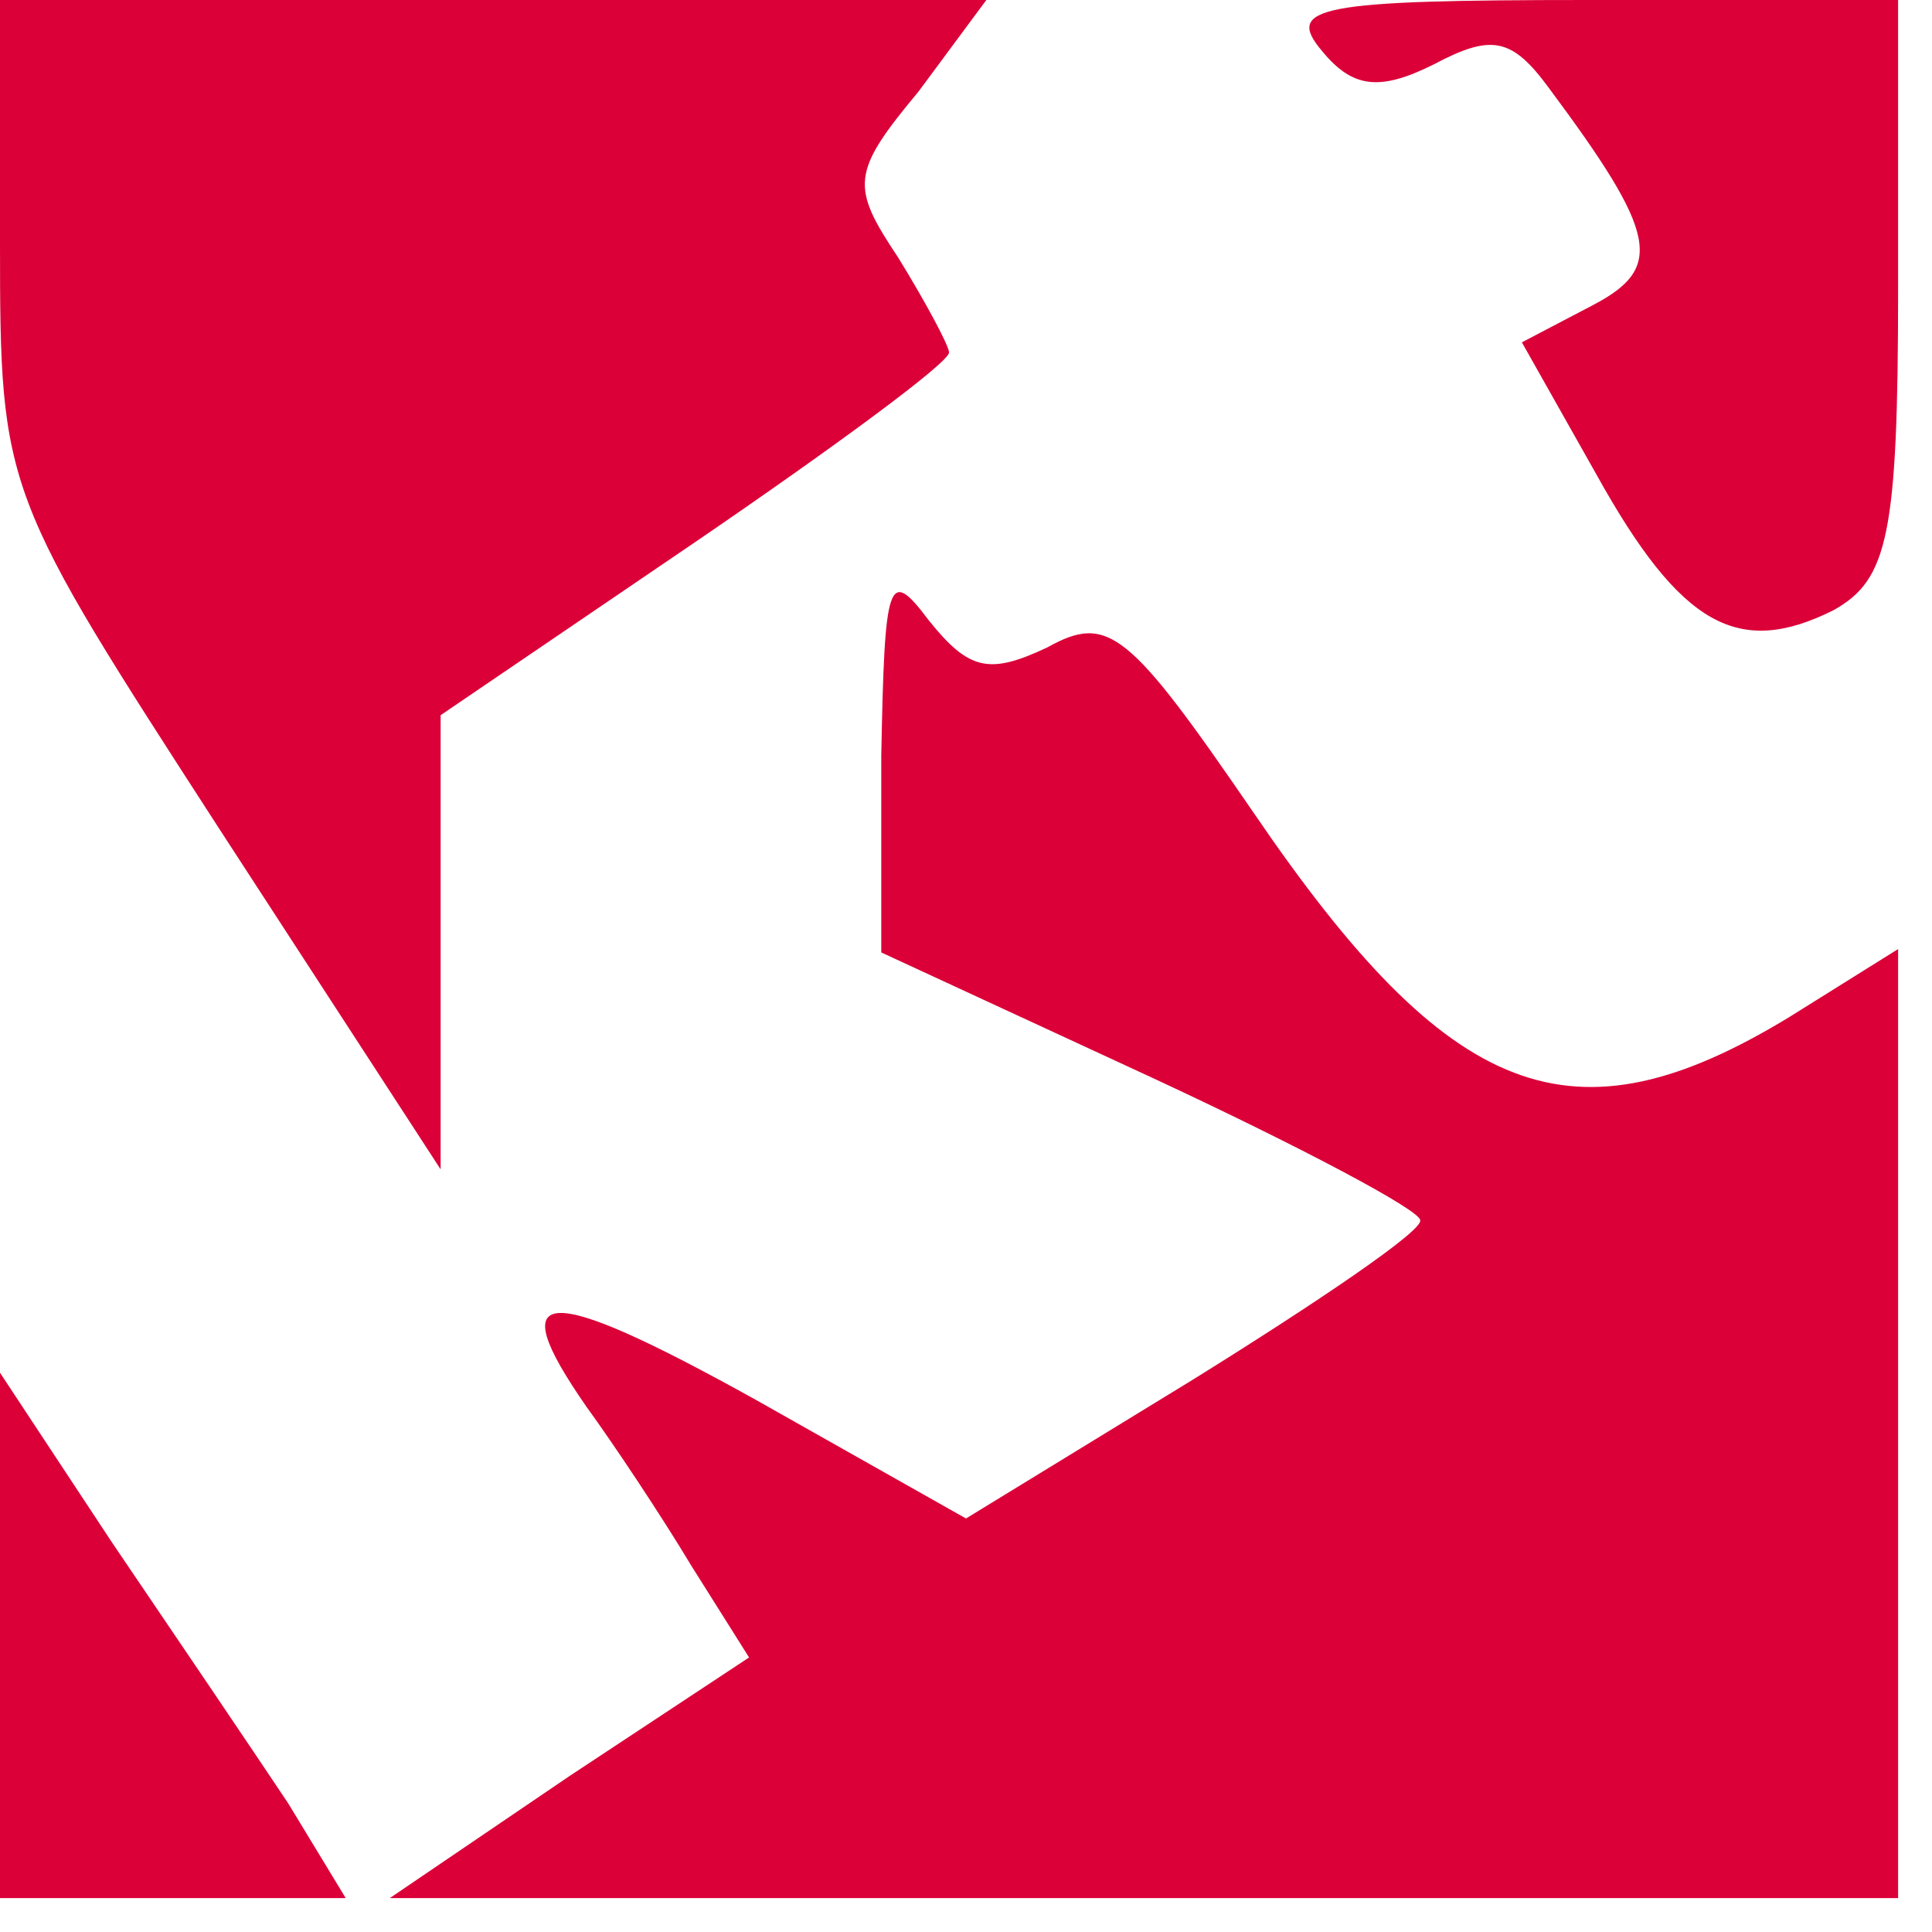
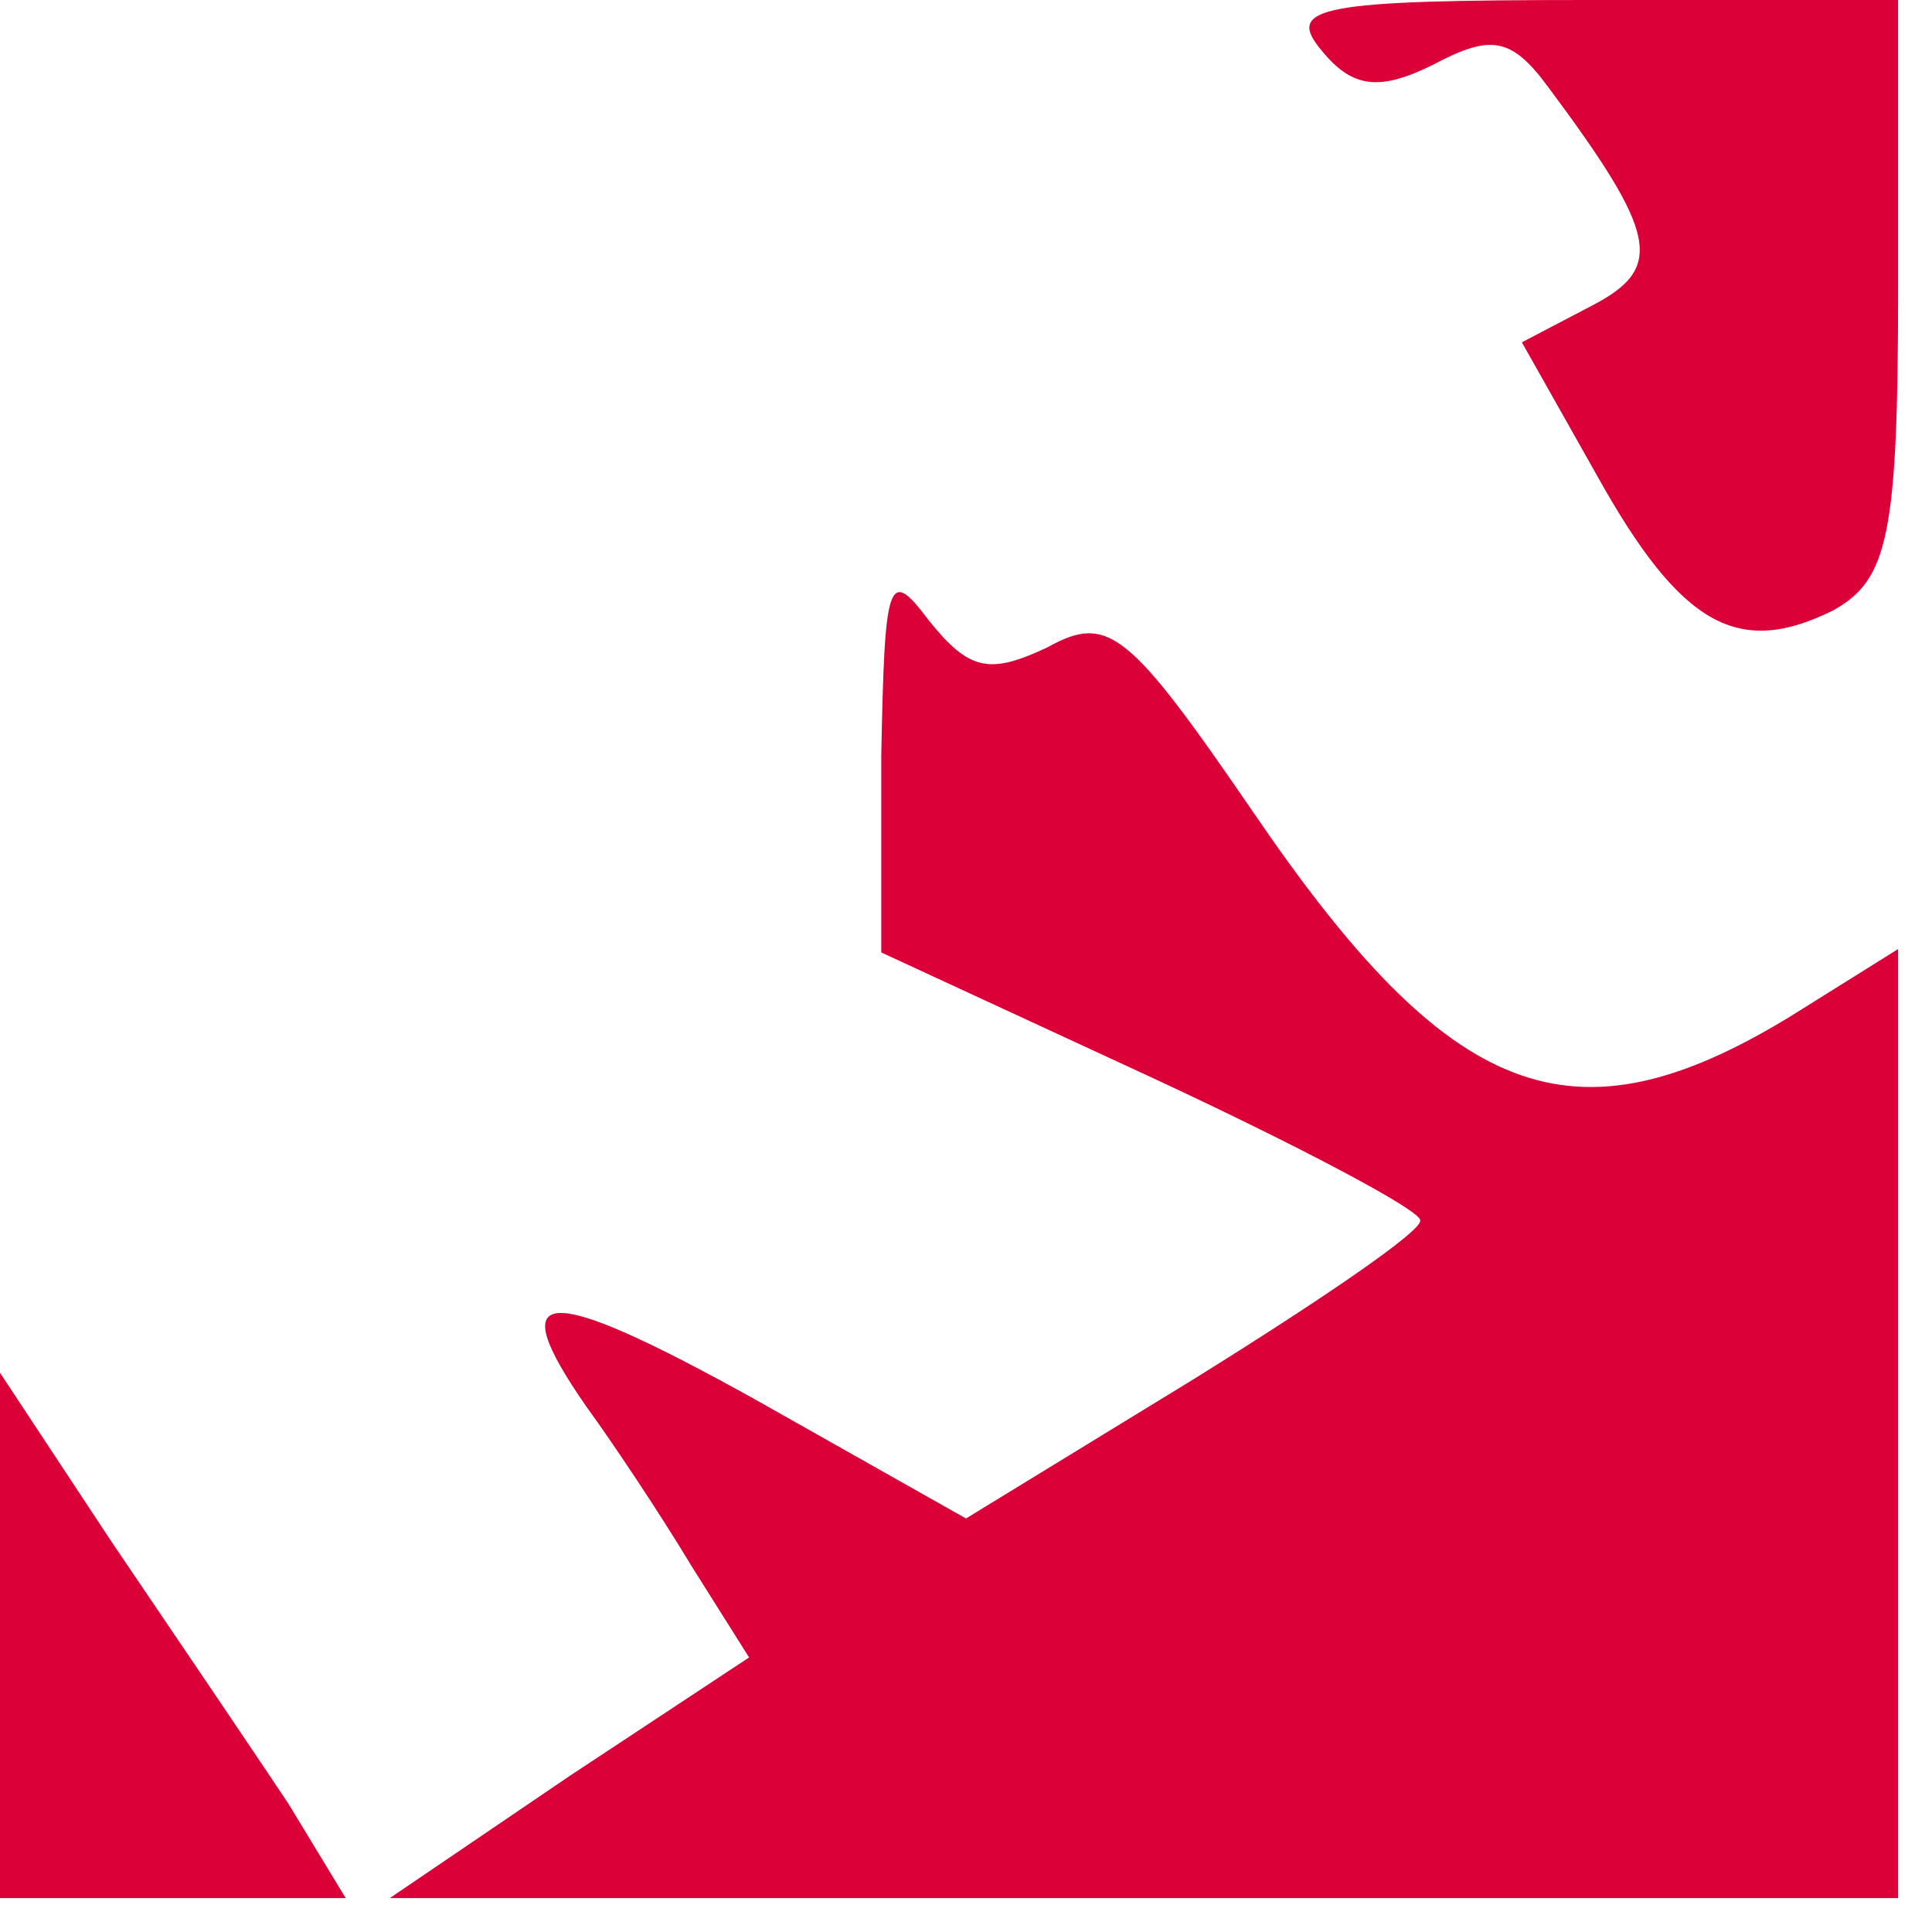
<svg xmlns="http://www.w3.org/2000/svg" version="1.0" width="57pt" height="57pt" viewBox="0 0 57 57" preserveAspectRatio="xMidYMid meet">
  <g transform="translate(0,57) scale(0.1,-0.1)" fill="#DB0038" stroke="none">
-     <path d="M0 498 c0 -73 1 -74 65 -173 l65 -100 0 67 0 67 75 51 c41 28 75 53 75 56 0 2 -7 15 -15 28 -14 21 -14 25 6 49 l20 27 -145 0 -146 0 0 -72z" />
    <path d="M390 555 c9 -11 17 -12 33 -4 17 9 23 8 34 -7 32 -43 34 -53 13 -64 l-21 -11 22 -39 c25 -45 42 -54 70 -40 16 9 19 22 19 95 l0 85 -91 0 c-80 0 -90 -2 -79 -15z" />
    <path d="M260 347 l0 -58 80 -37 c43 -20 79 -39 79 -42 1 -3 -30 -24 -67 -47 l-67 -41 -62 35 c-63 35 -75 34 -50 -2 8 -11 22 -32 31 -47 l17 -27 -53 -35 -53 -36 223 0 222 0 0 140 0 140 -32 -20 c-64 -39 -100 -25 -158 60 -37 54 -43 59 -61 49 -17 -8 -23 -7 -35 8 -12 16 -13 12 -14 -40z" />
    <path d="M0 87 l0 -77 51 0 51 0 -17 28 c-10 15 -33 49 -52 77 l-33 50 0 -78z" />
  </g>
</svg>